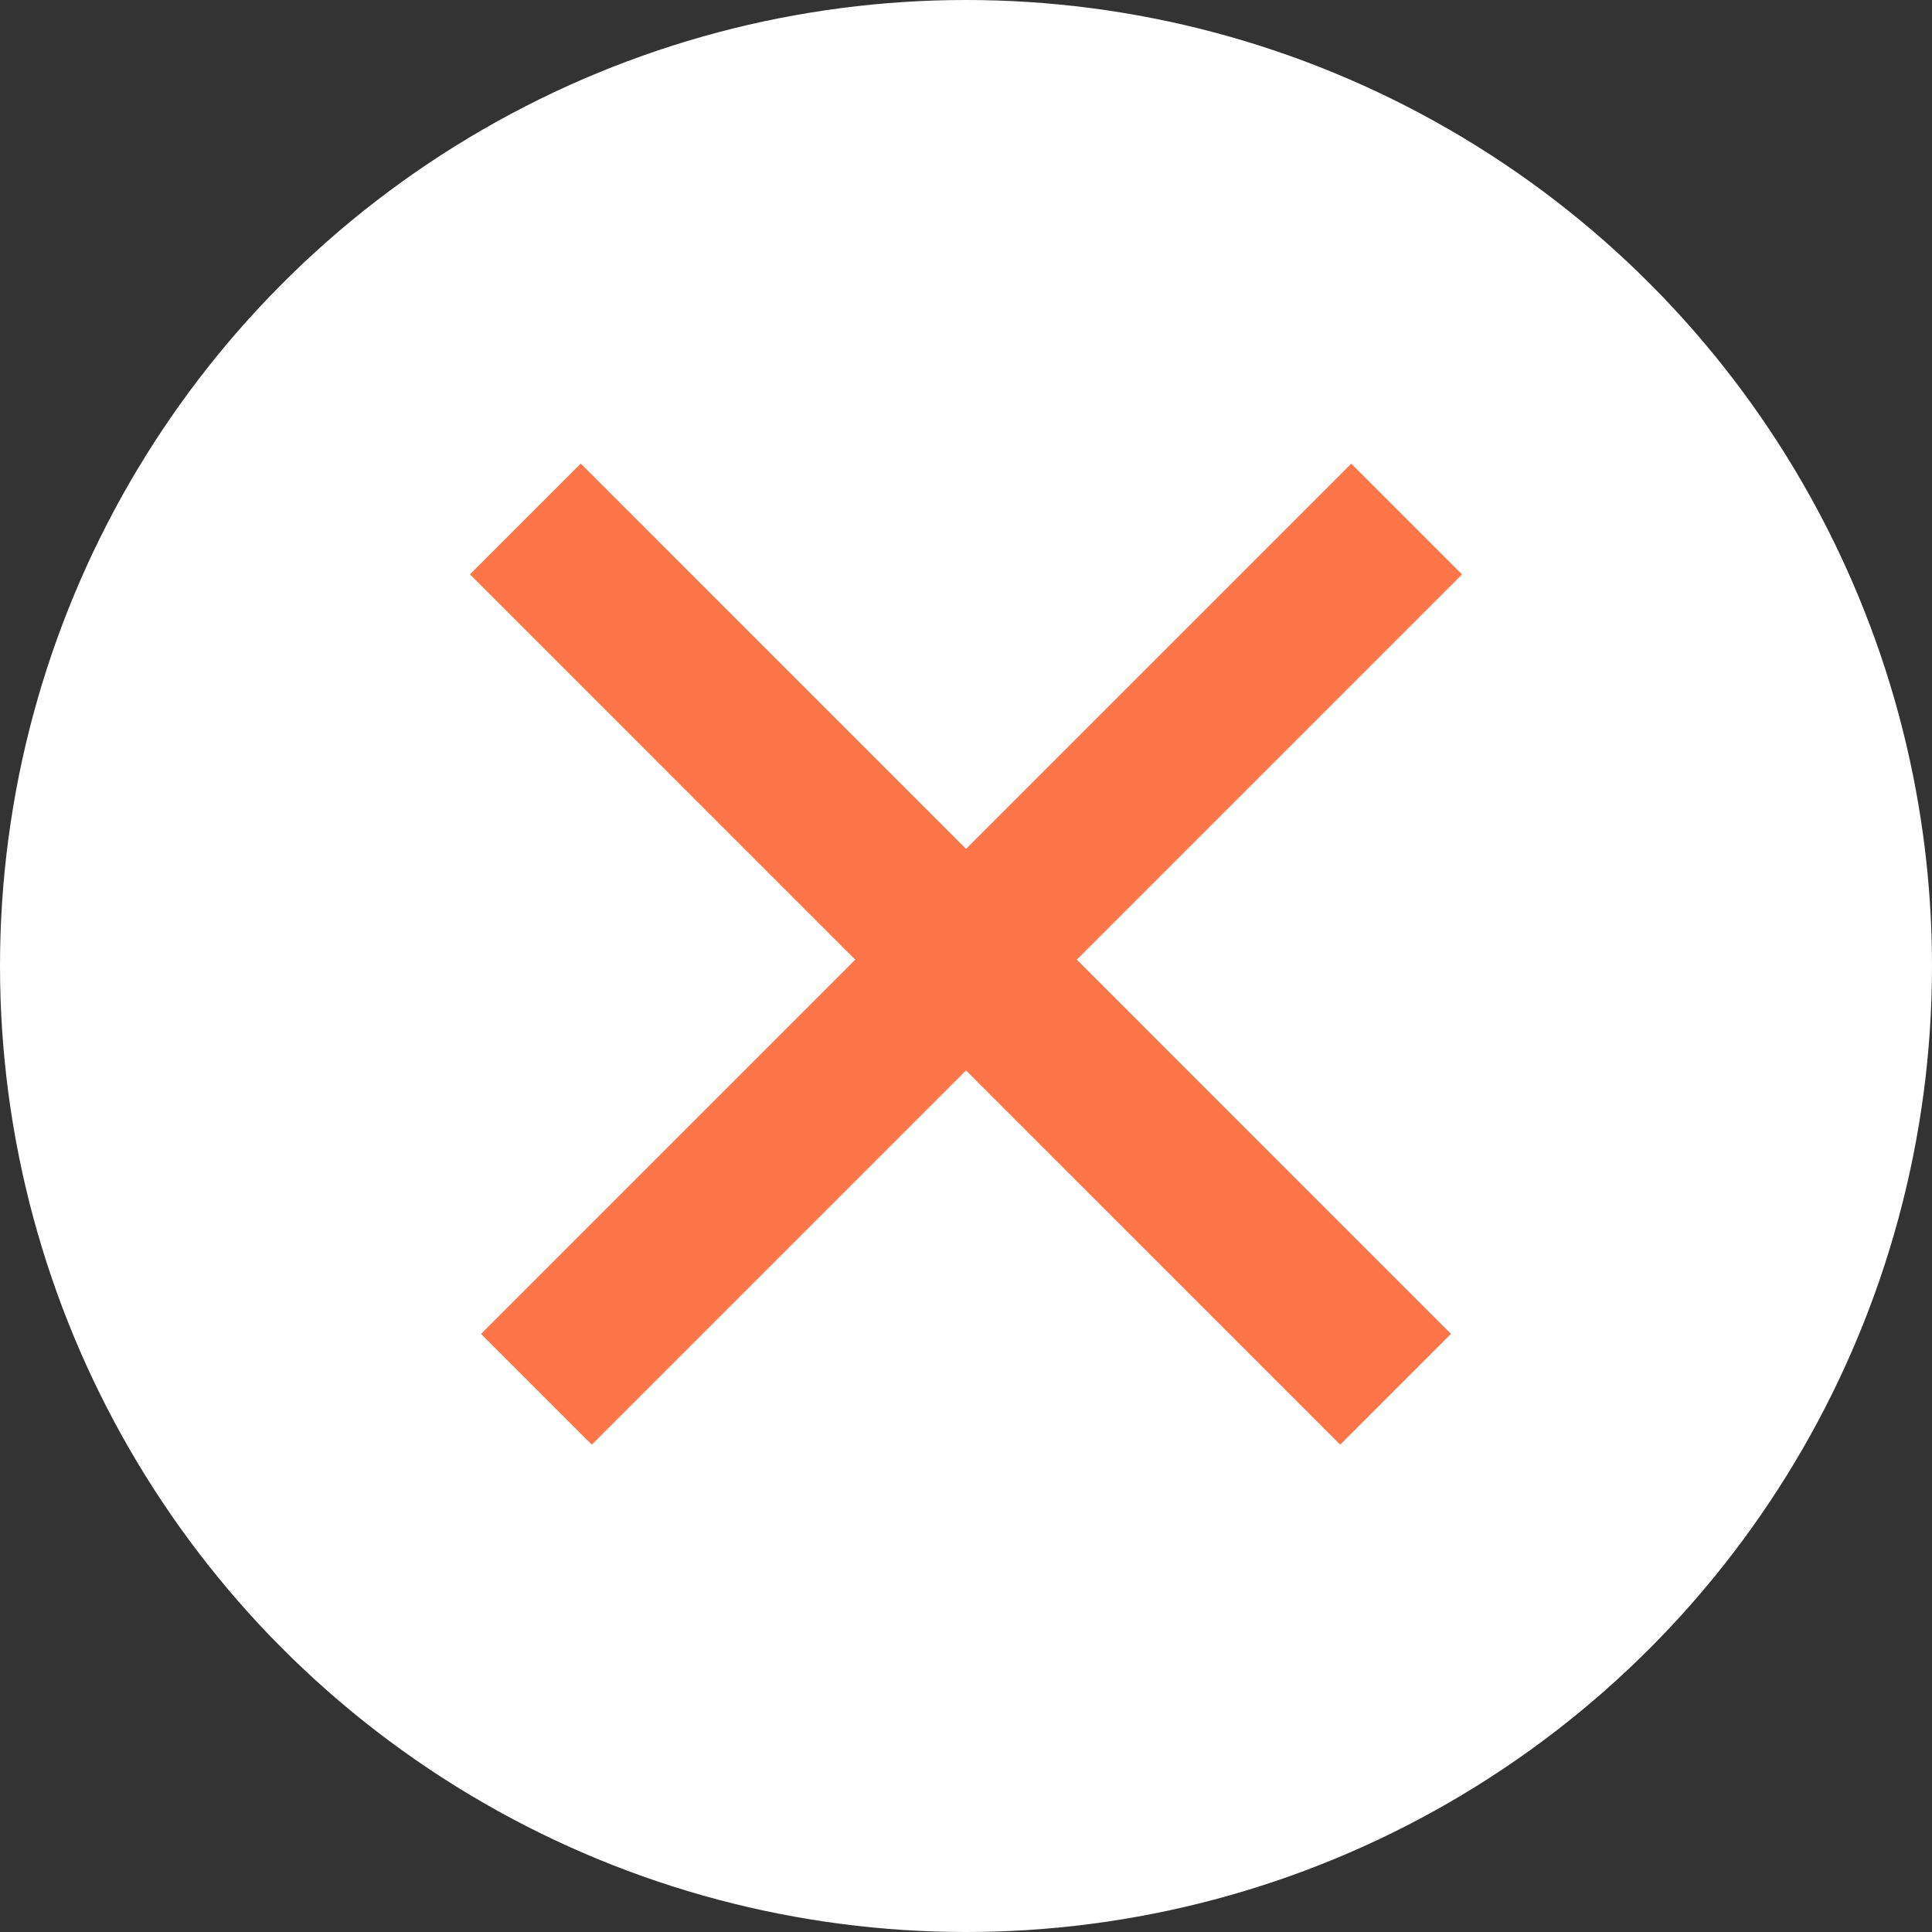
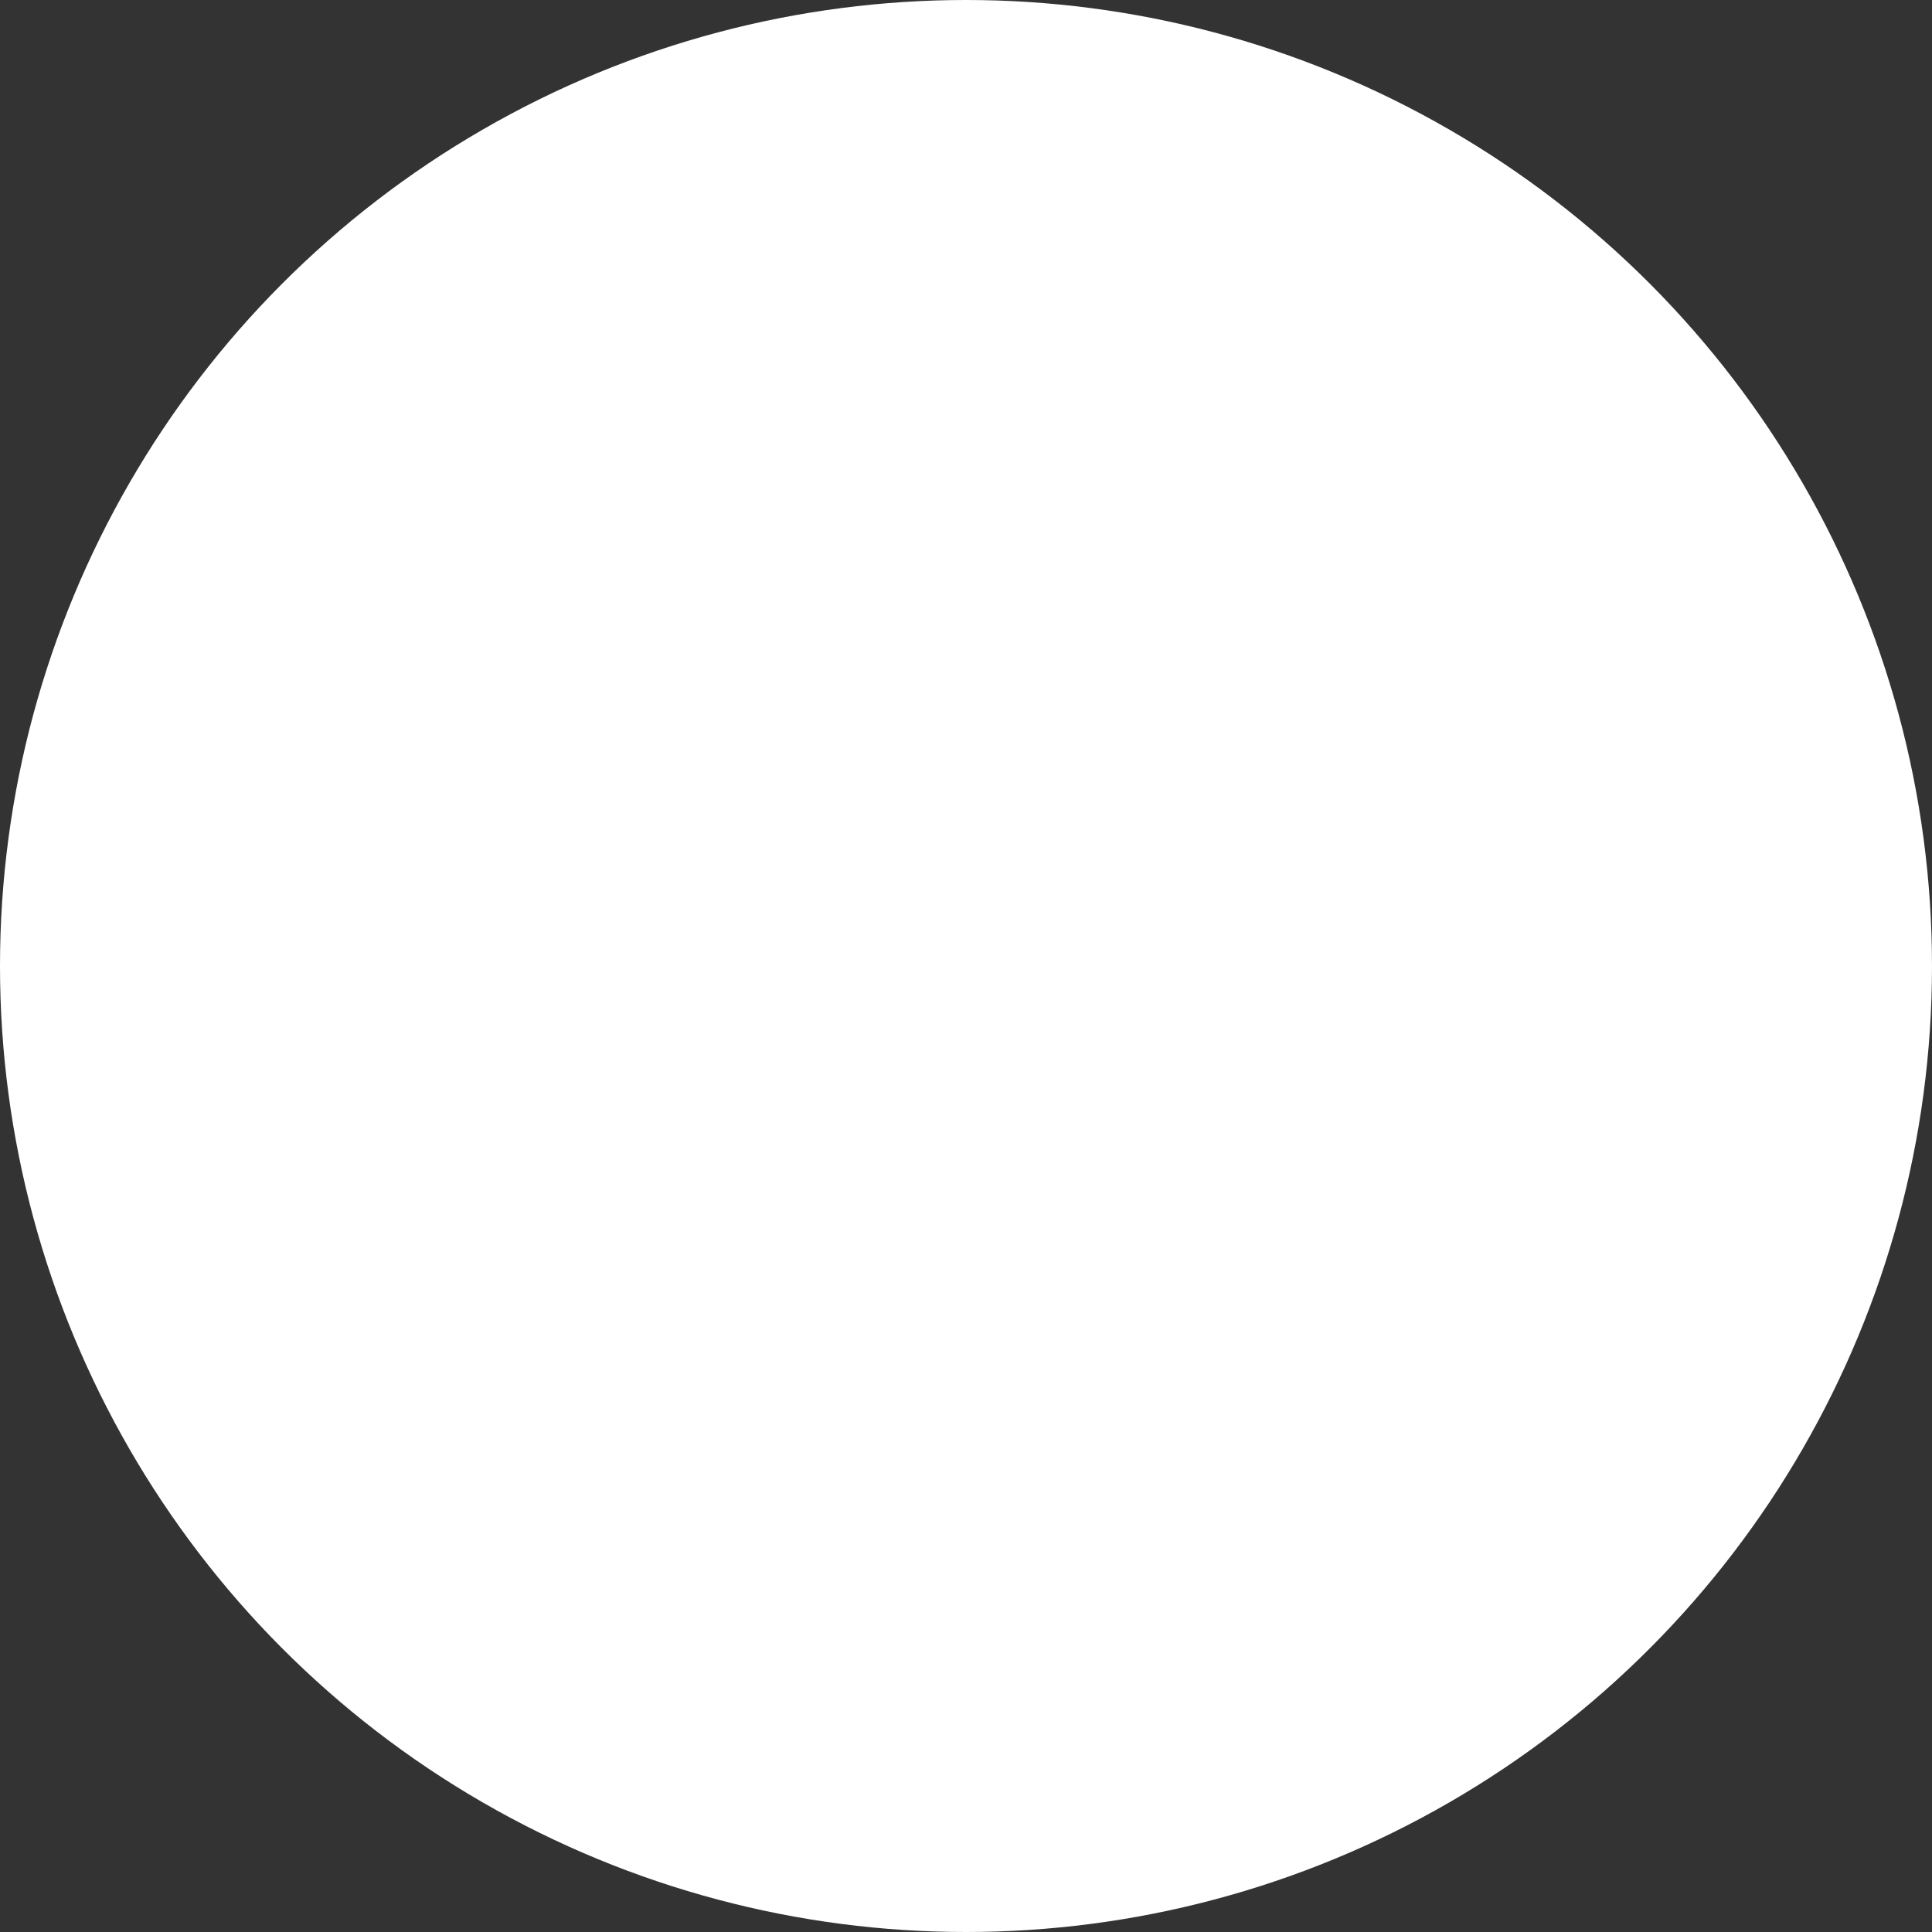
<svg xmlns="http://www.w3.org/2000/svg" width="37" height="37" viewBox="0 0 37 37" fill="none">
  <rect x="0" y="0" width="37" height="37" fill="#333333" stroke="none" />
  <circle cx="18.5" cy="18.5" r="18.5" fill="white" />
-   <line x1="10.061" y1="9.939" x2="26.727" y2="26.606" stroke="#FF754A" stroke-width="3" />
-   <line x1="10.273" y1="26.606" x2="26.939" y2="9.94" stroke="#FF754A" stroke-width="3" />
</svg>